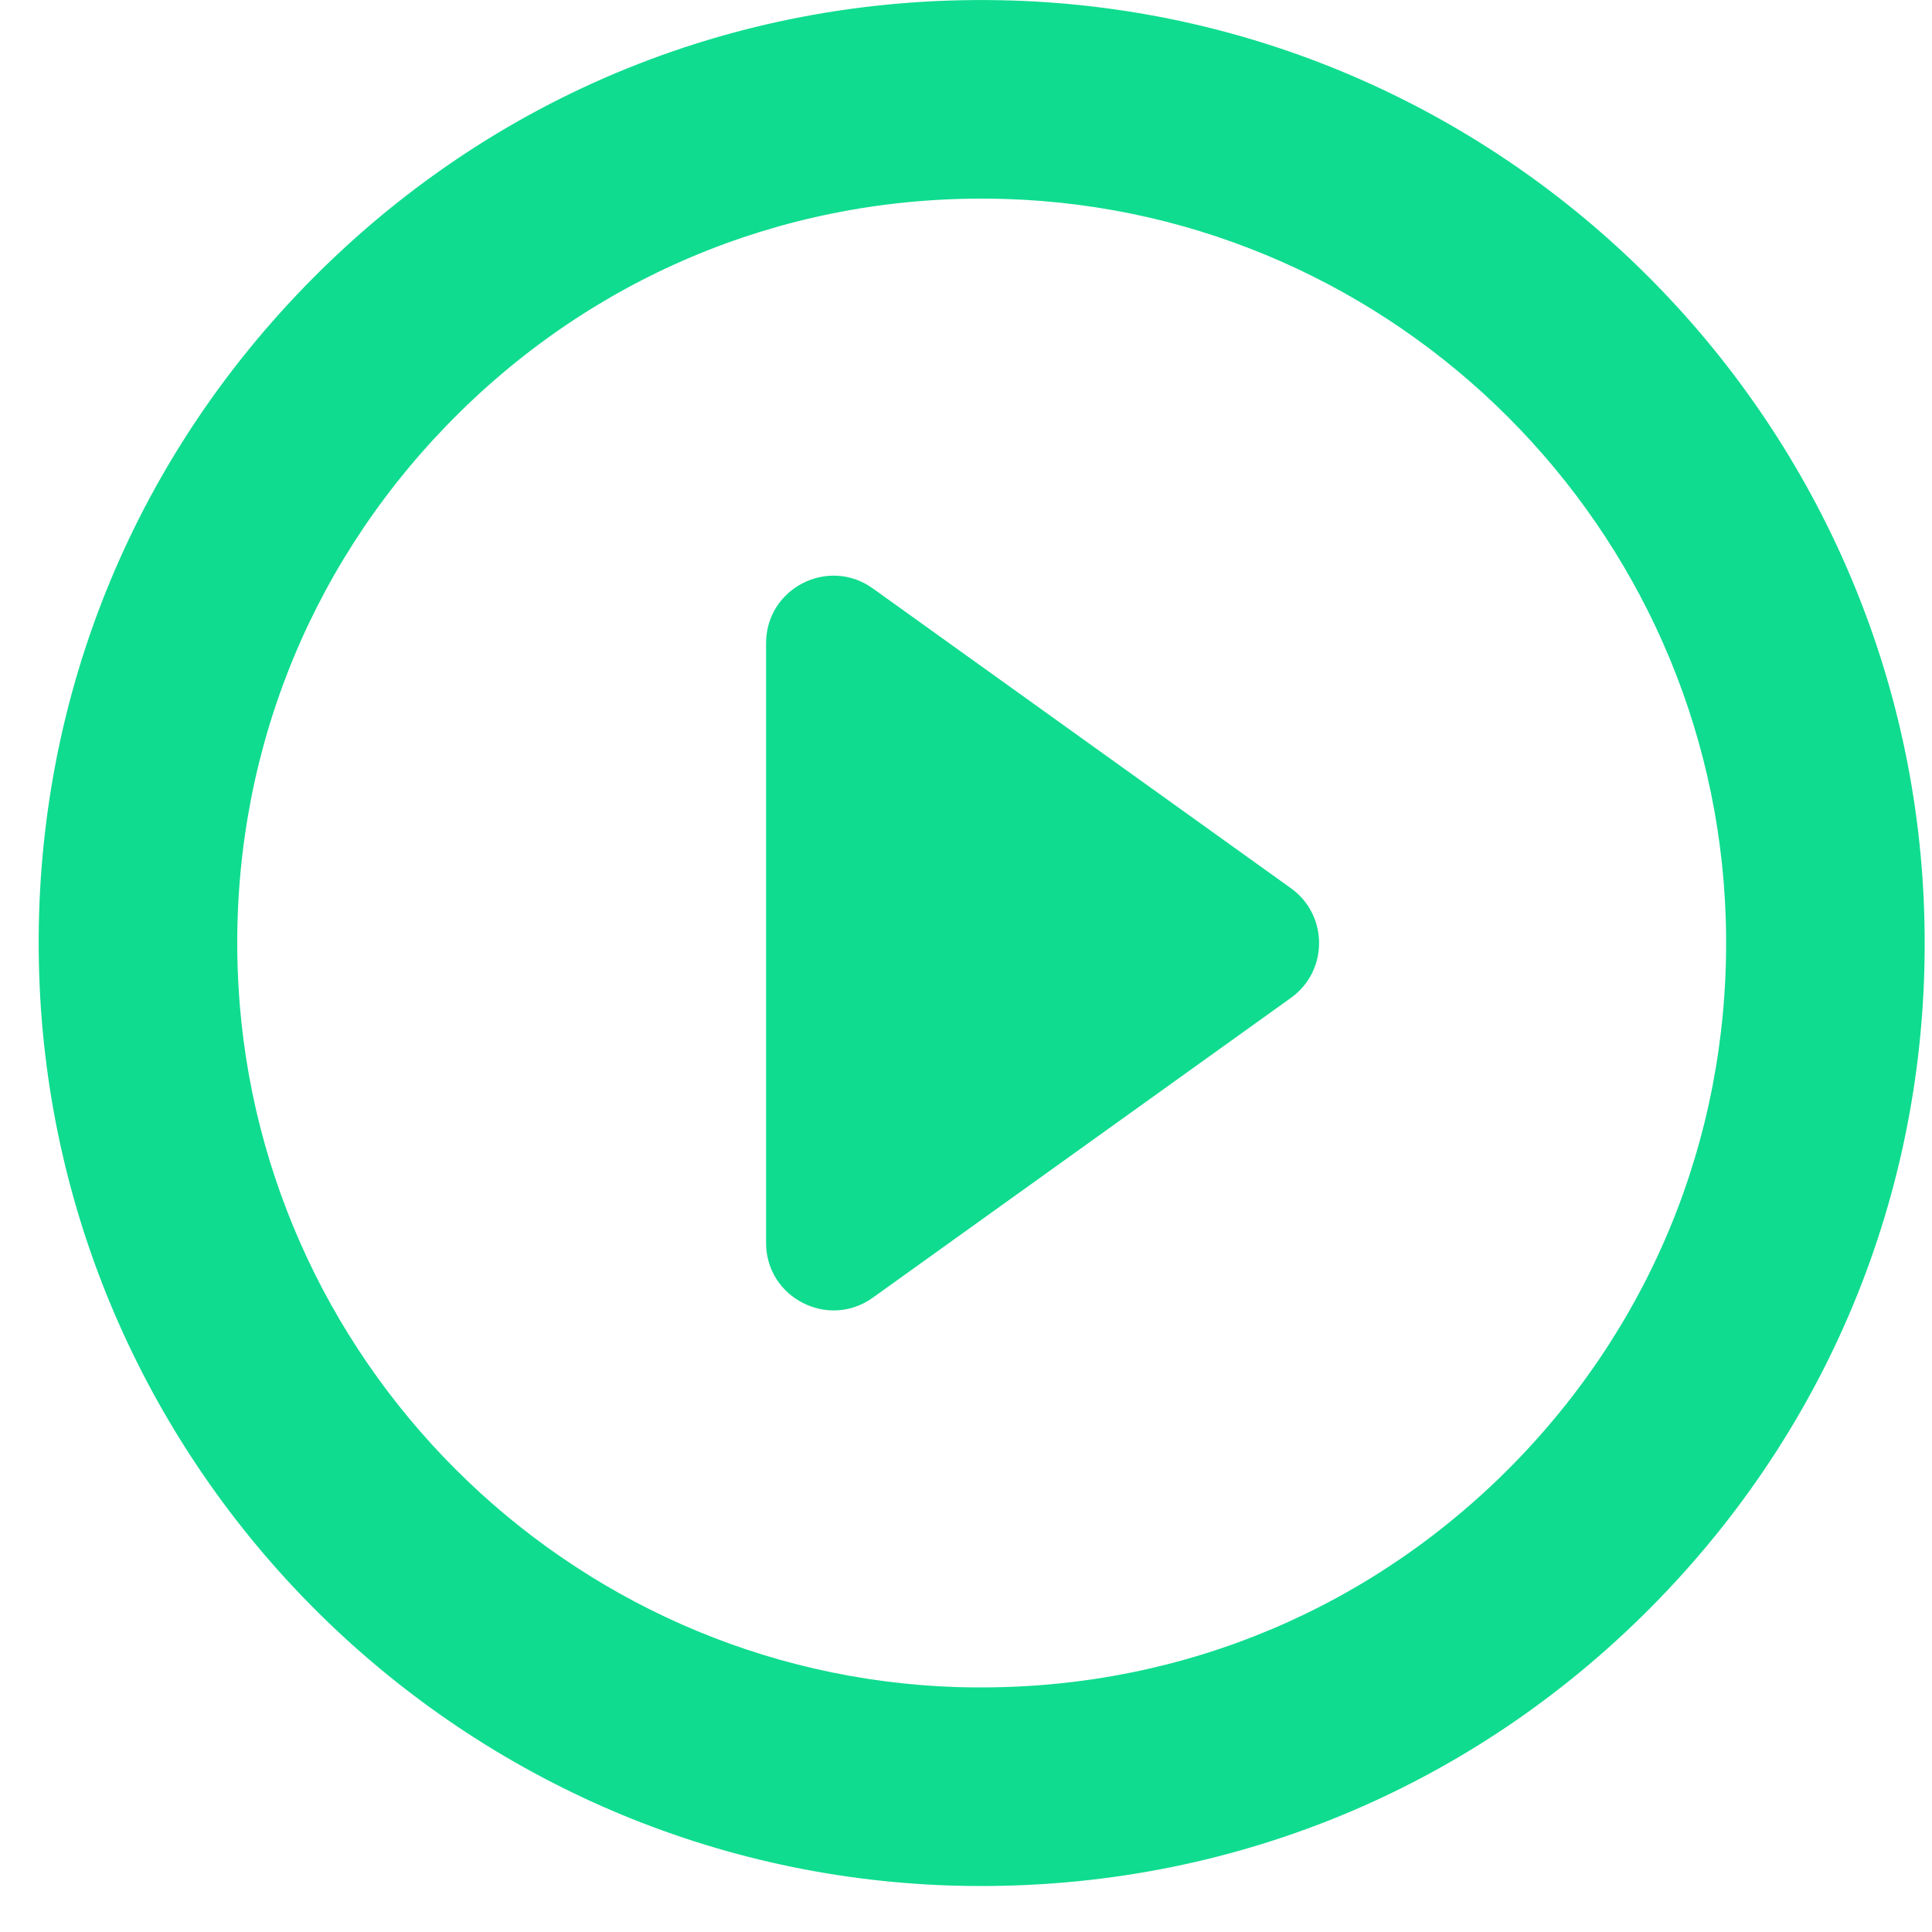
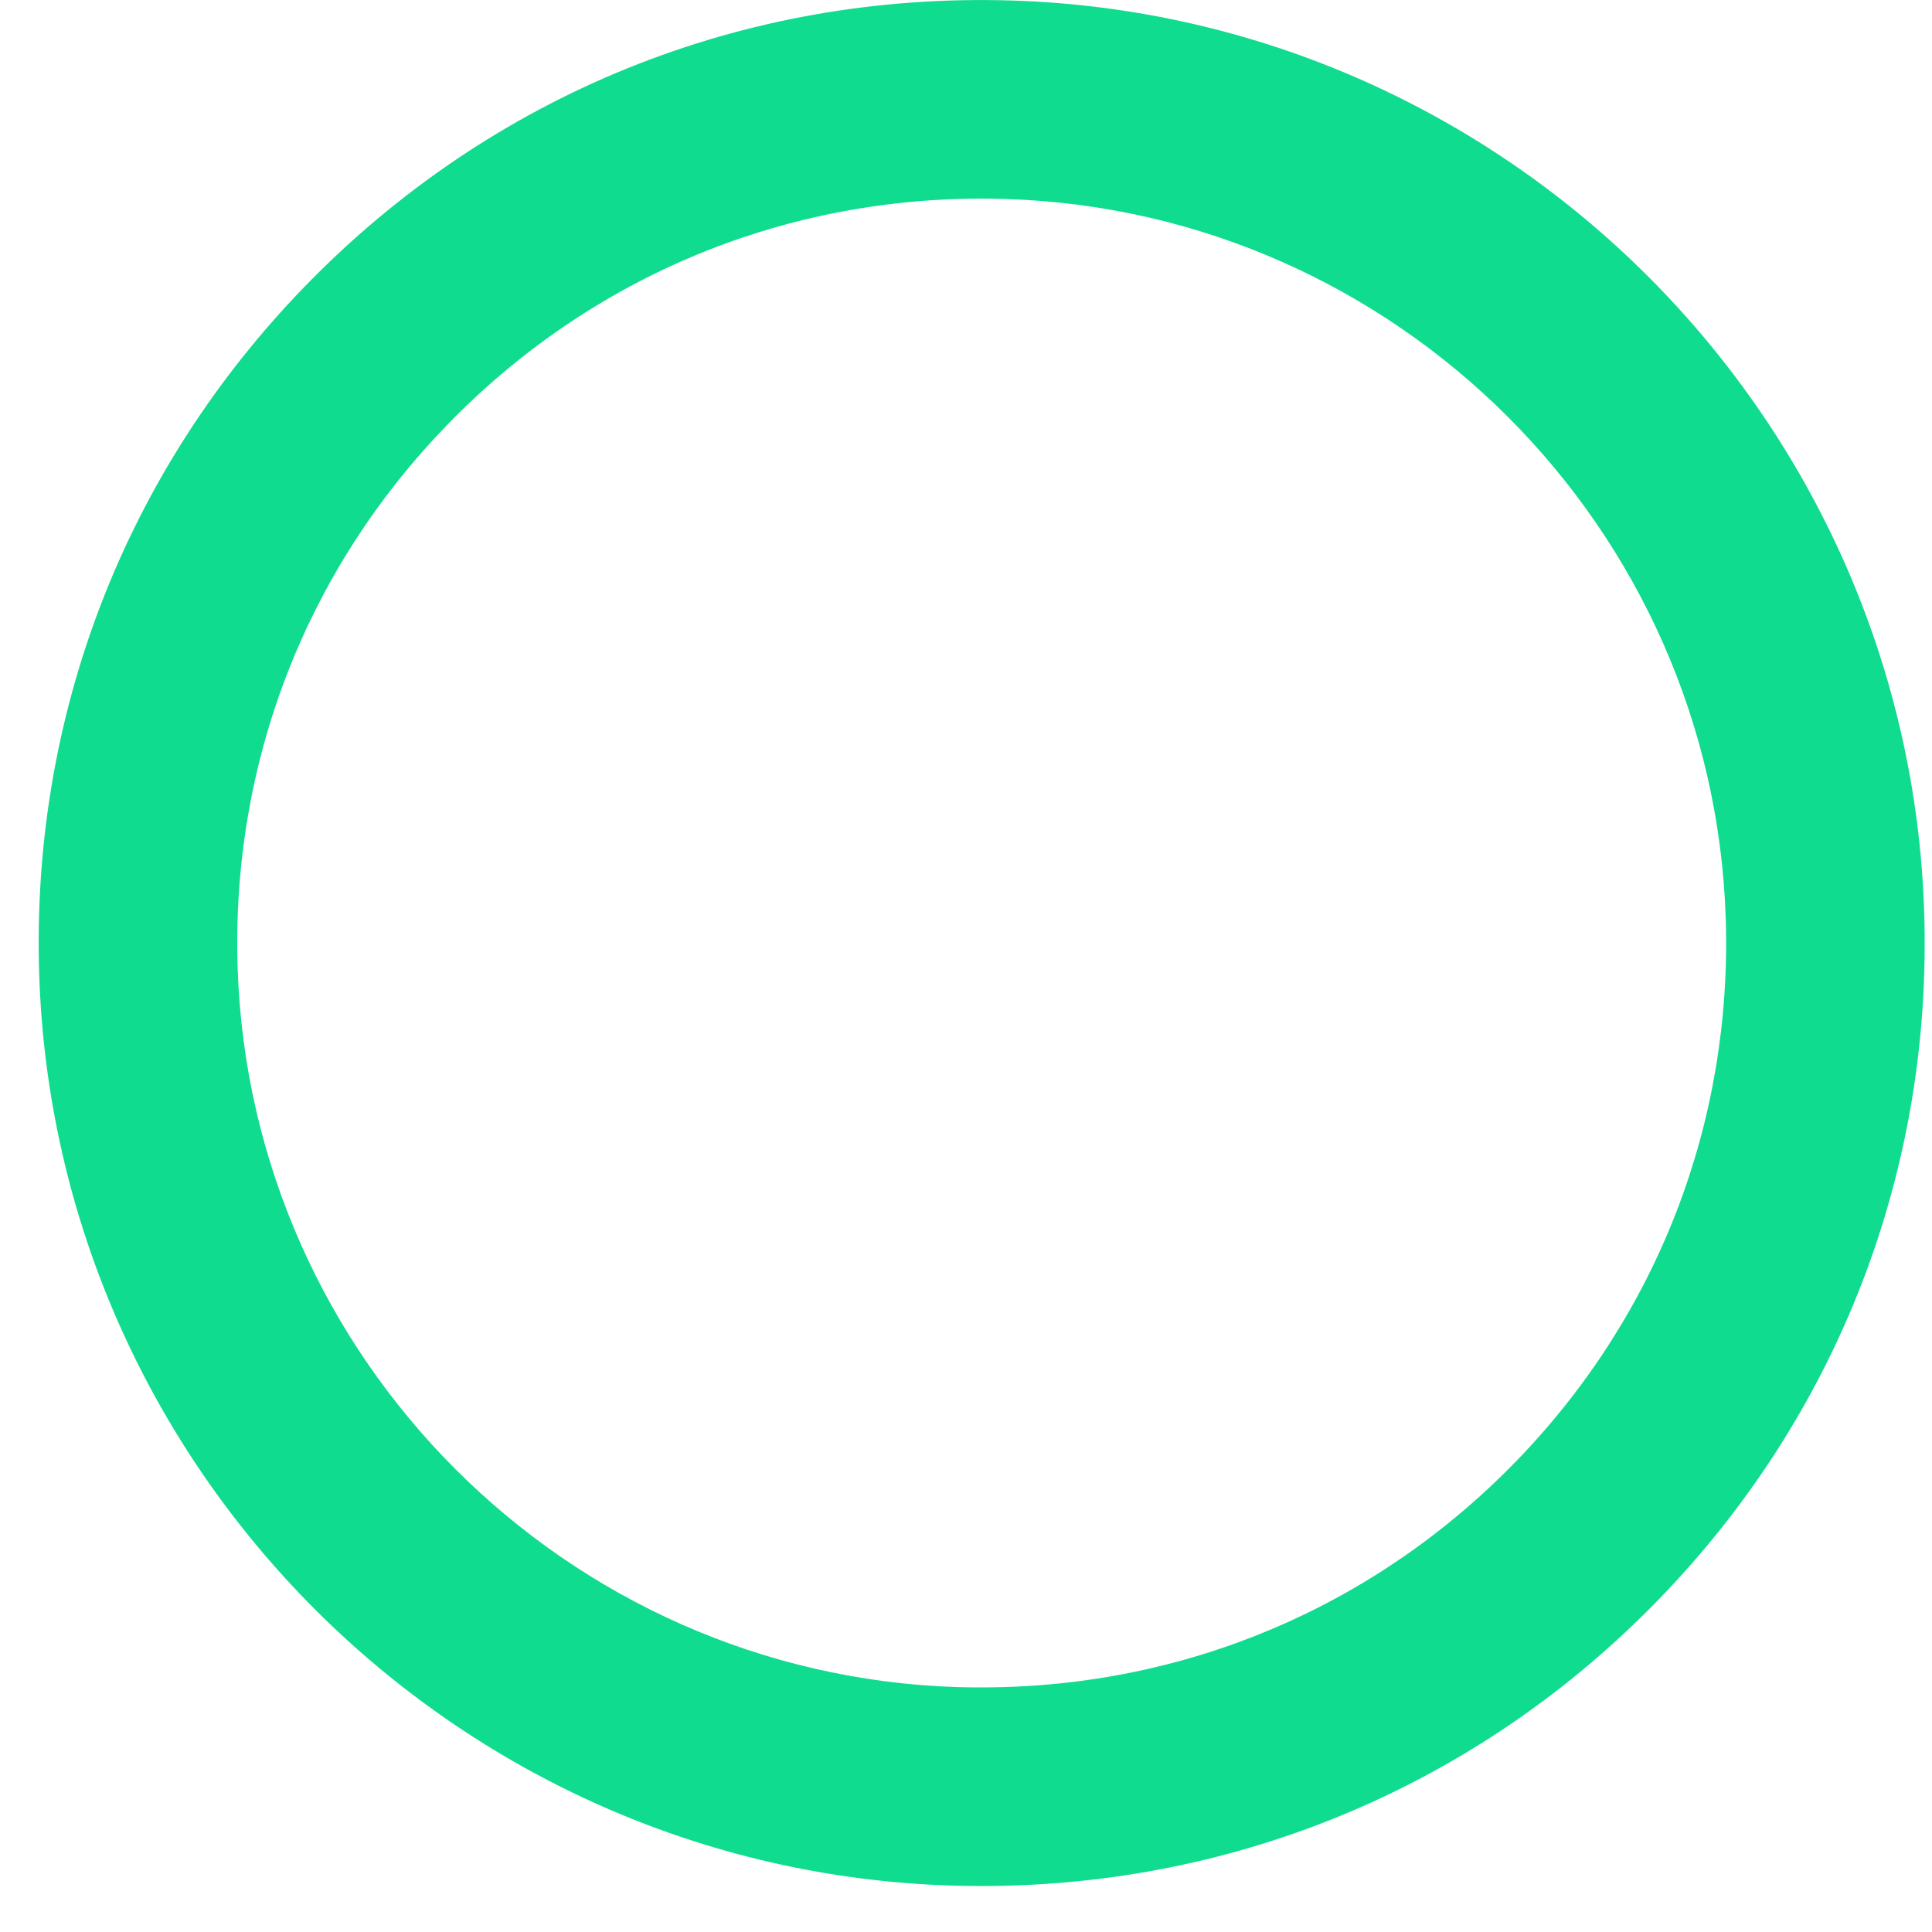
<svg xmlns="http://www.w3.org/2000/svg" width="25px" height="25px" viewBox="0 0 25 25" version="1.1">
  <title>watch Demo button@2x</title>
  <desc>Created with Sketch.</desc>
  <g id="Page-1" stroke="none" stroke-width="1" fill="none" fill-rule="evenodd">
    <g id="Main-Copy" transform="translate(-1102, -31)" fill="#0FDC8F" fill-rule="nonzero">
      <g id="watch-Demo-button" transform="translate(1102.5, 31)">
        <path d="M24.399,11.805 C24.194,5.393 19.012,0.211 12.601,0.007 C9.113,-0.104 5.849,1.224 3.437,3.714 C1.118,6.108 -0.1,9.264 0.007,12.601 C0.211,19.012 5.393,24.194 11.804,24.399 C11.938,24.403 12.07,24.405 12.203,24.405 C15.536,24.405 18.649,23.086 20.968,20.692 C23.287,18.298 24.506,15.142 24.399,11.805 Z M19.123,18.904 C17.291,20.794 14.834,21.835 12.203,21.835 C12.098,21.835 11.992,21.834 11.886,21.831 C6.827,21.669 2.737,17.579 2.575,12.519 C2.491,9.884 3.452,7.392 5.283,5.502 C7.114,3.611 9.572,2.57 12.203,2.57 C12.308,2.57 12.413,2.572 12.519,2.575 C17.579,2.737 21.669,6.827 21.831,11.886 C21.915,14.522 20.953,17.014 19.123,18.904 Z" id="Shape" />
-         <path d="M16.205,11.494 L10.794,7.614 C10.217,7.2 9.413,7.612 9.413,8.323 L9.413,16.083 C9.413,16.793 10.217,17.206 10.794,16.792 L16.205,12.912 C16.69,12.564 16.69,11.842 16.205,11.494 Z" id="Path" />
      </g>
    </g>
  </g>
</svg>